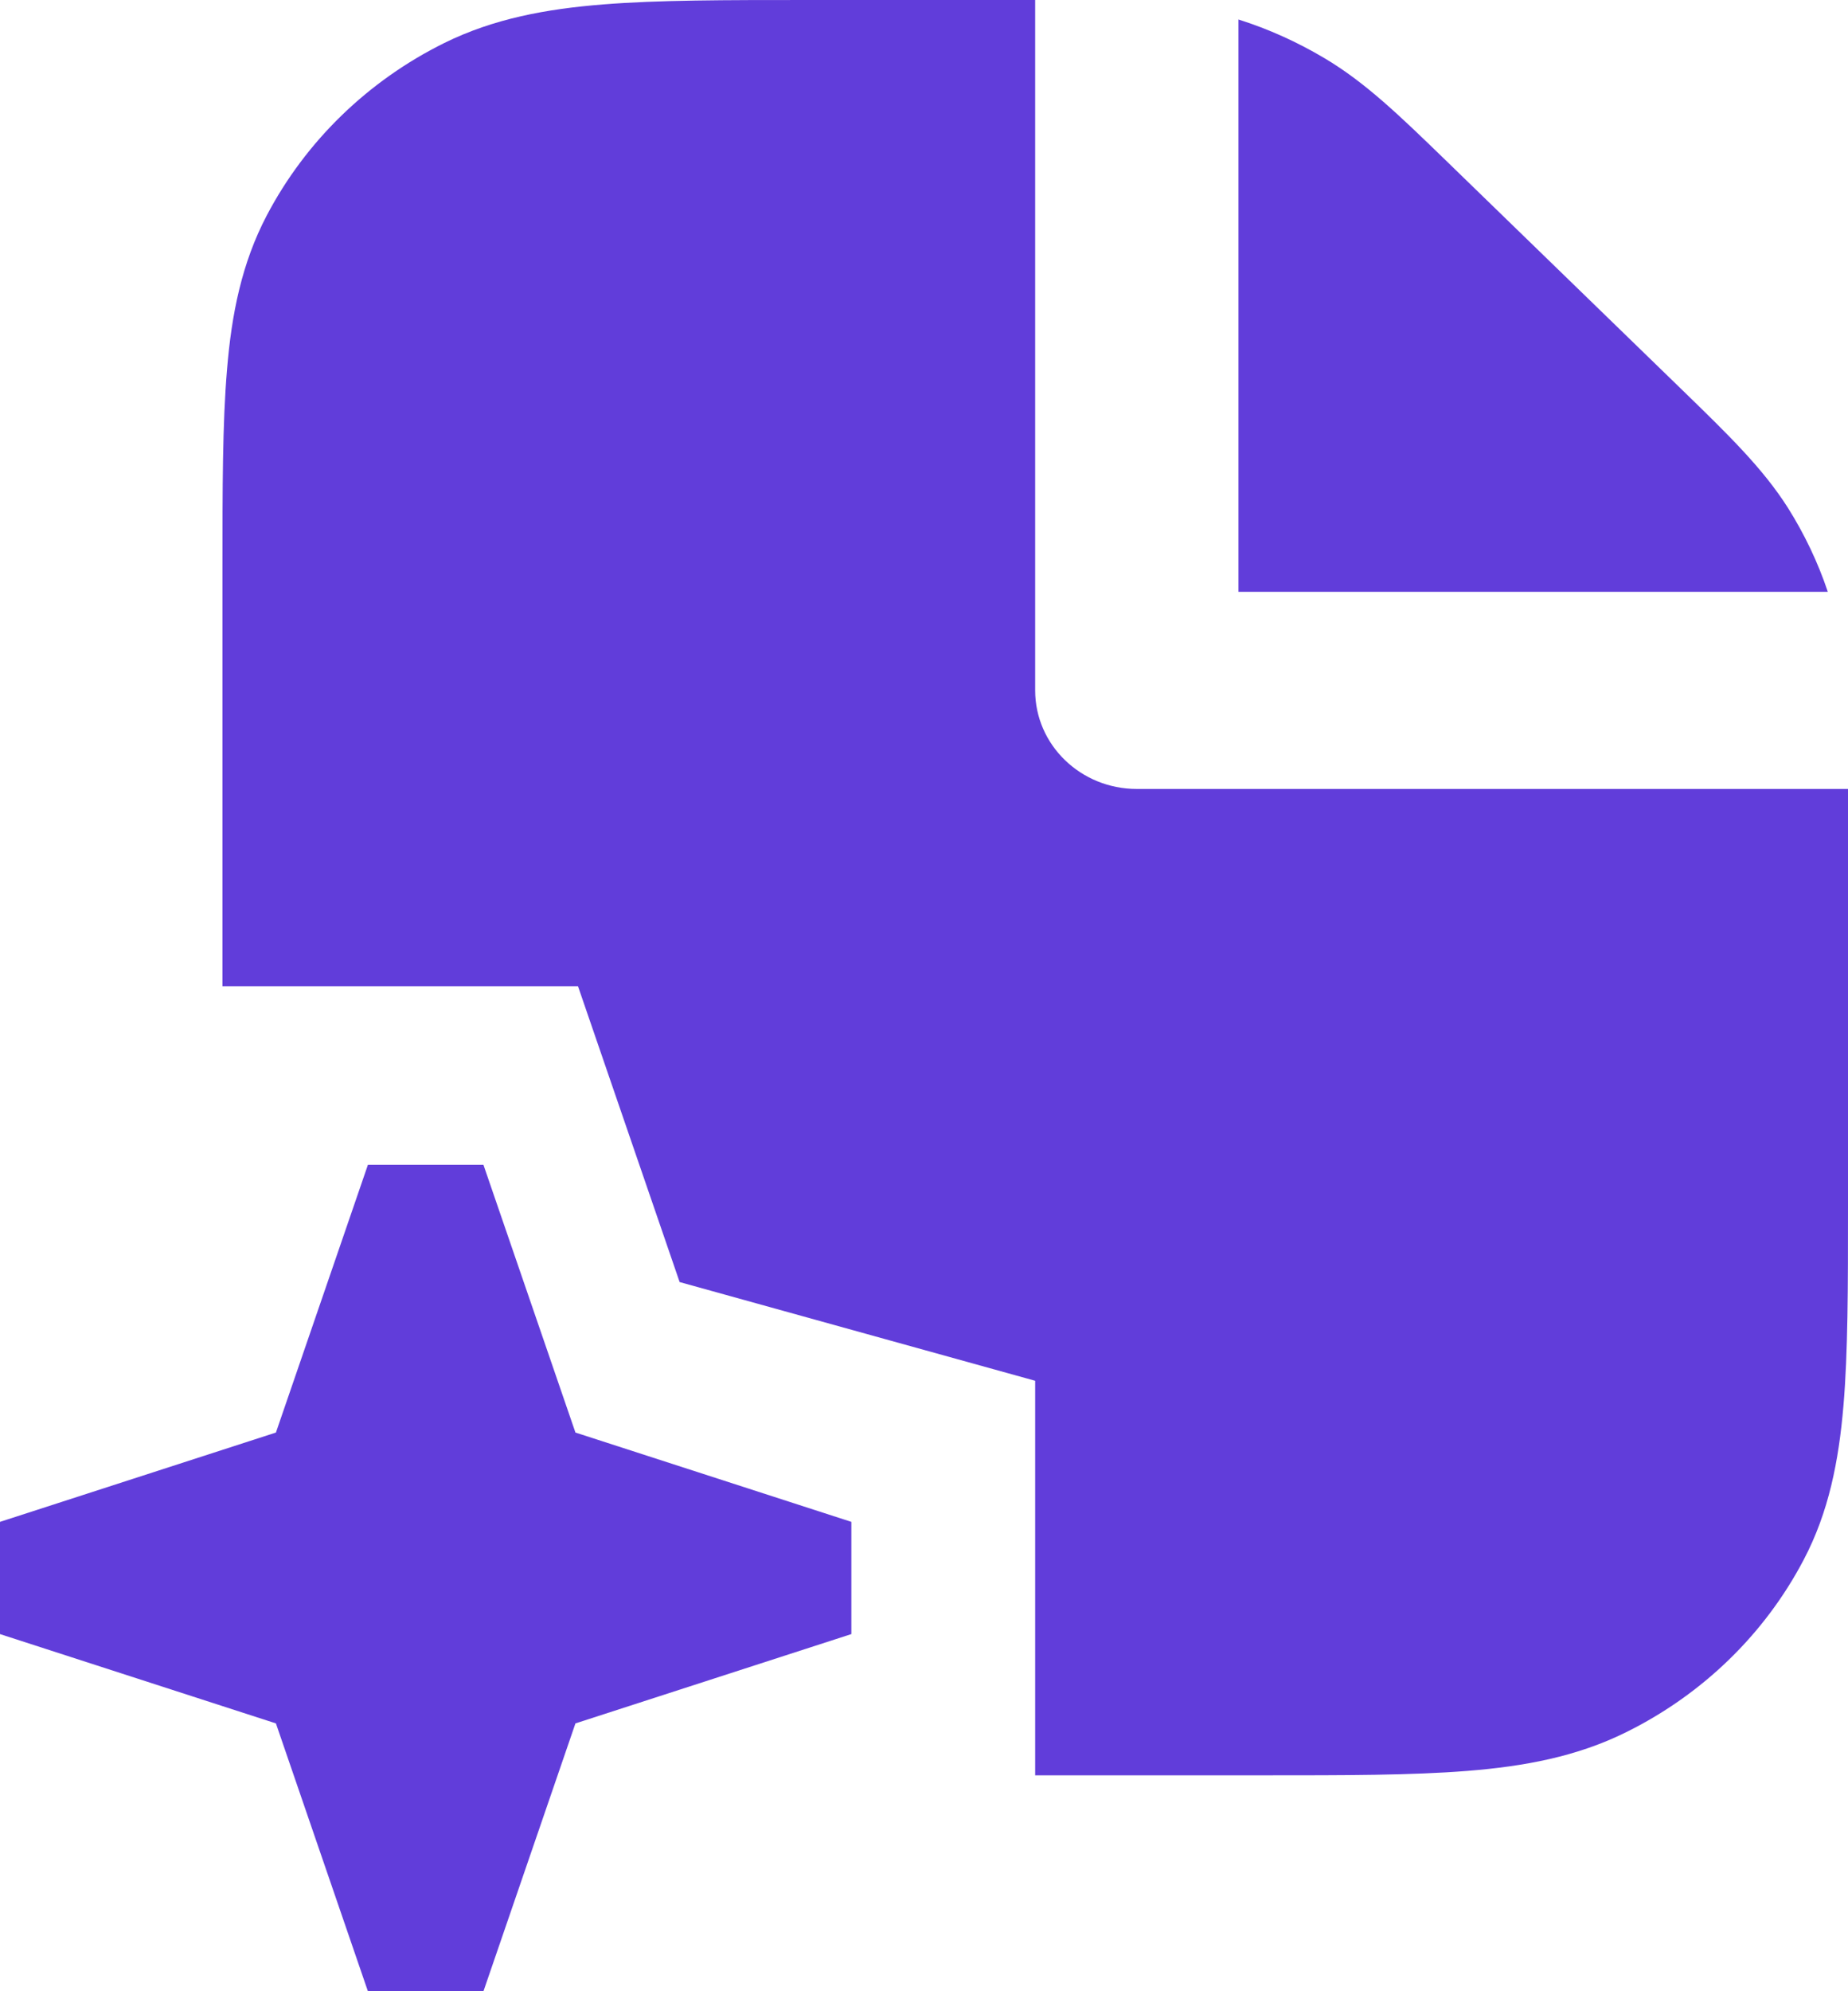
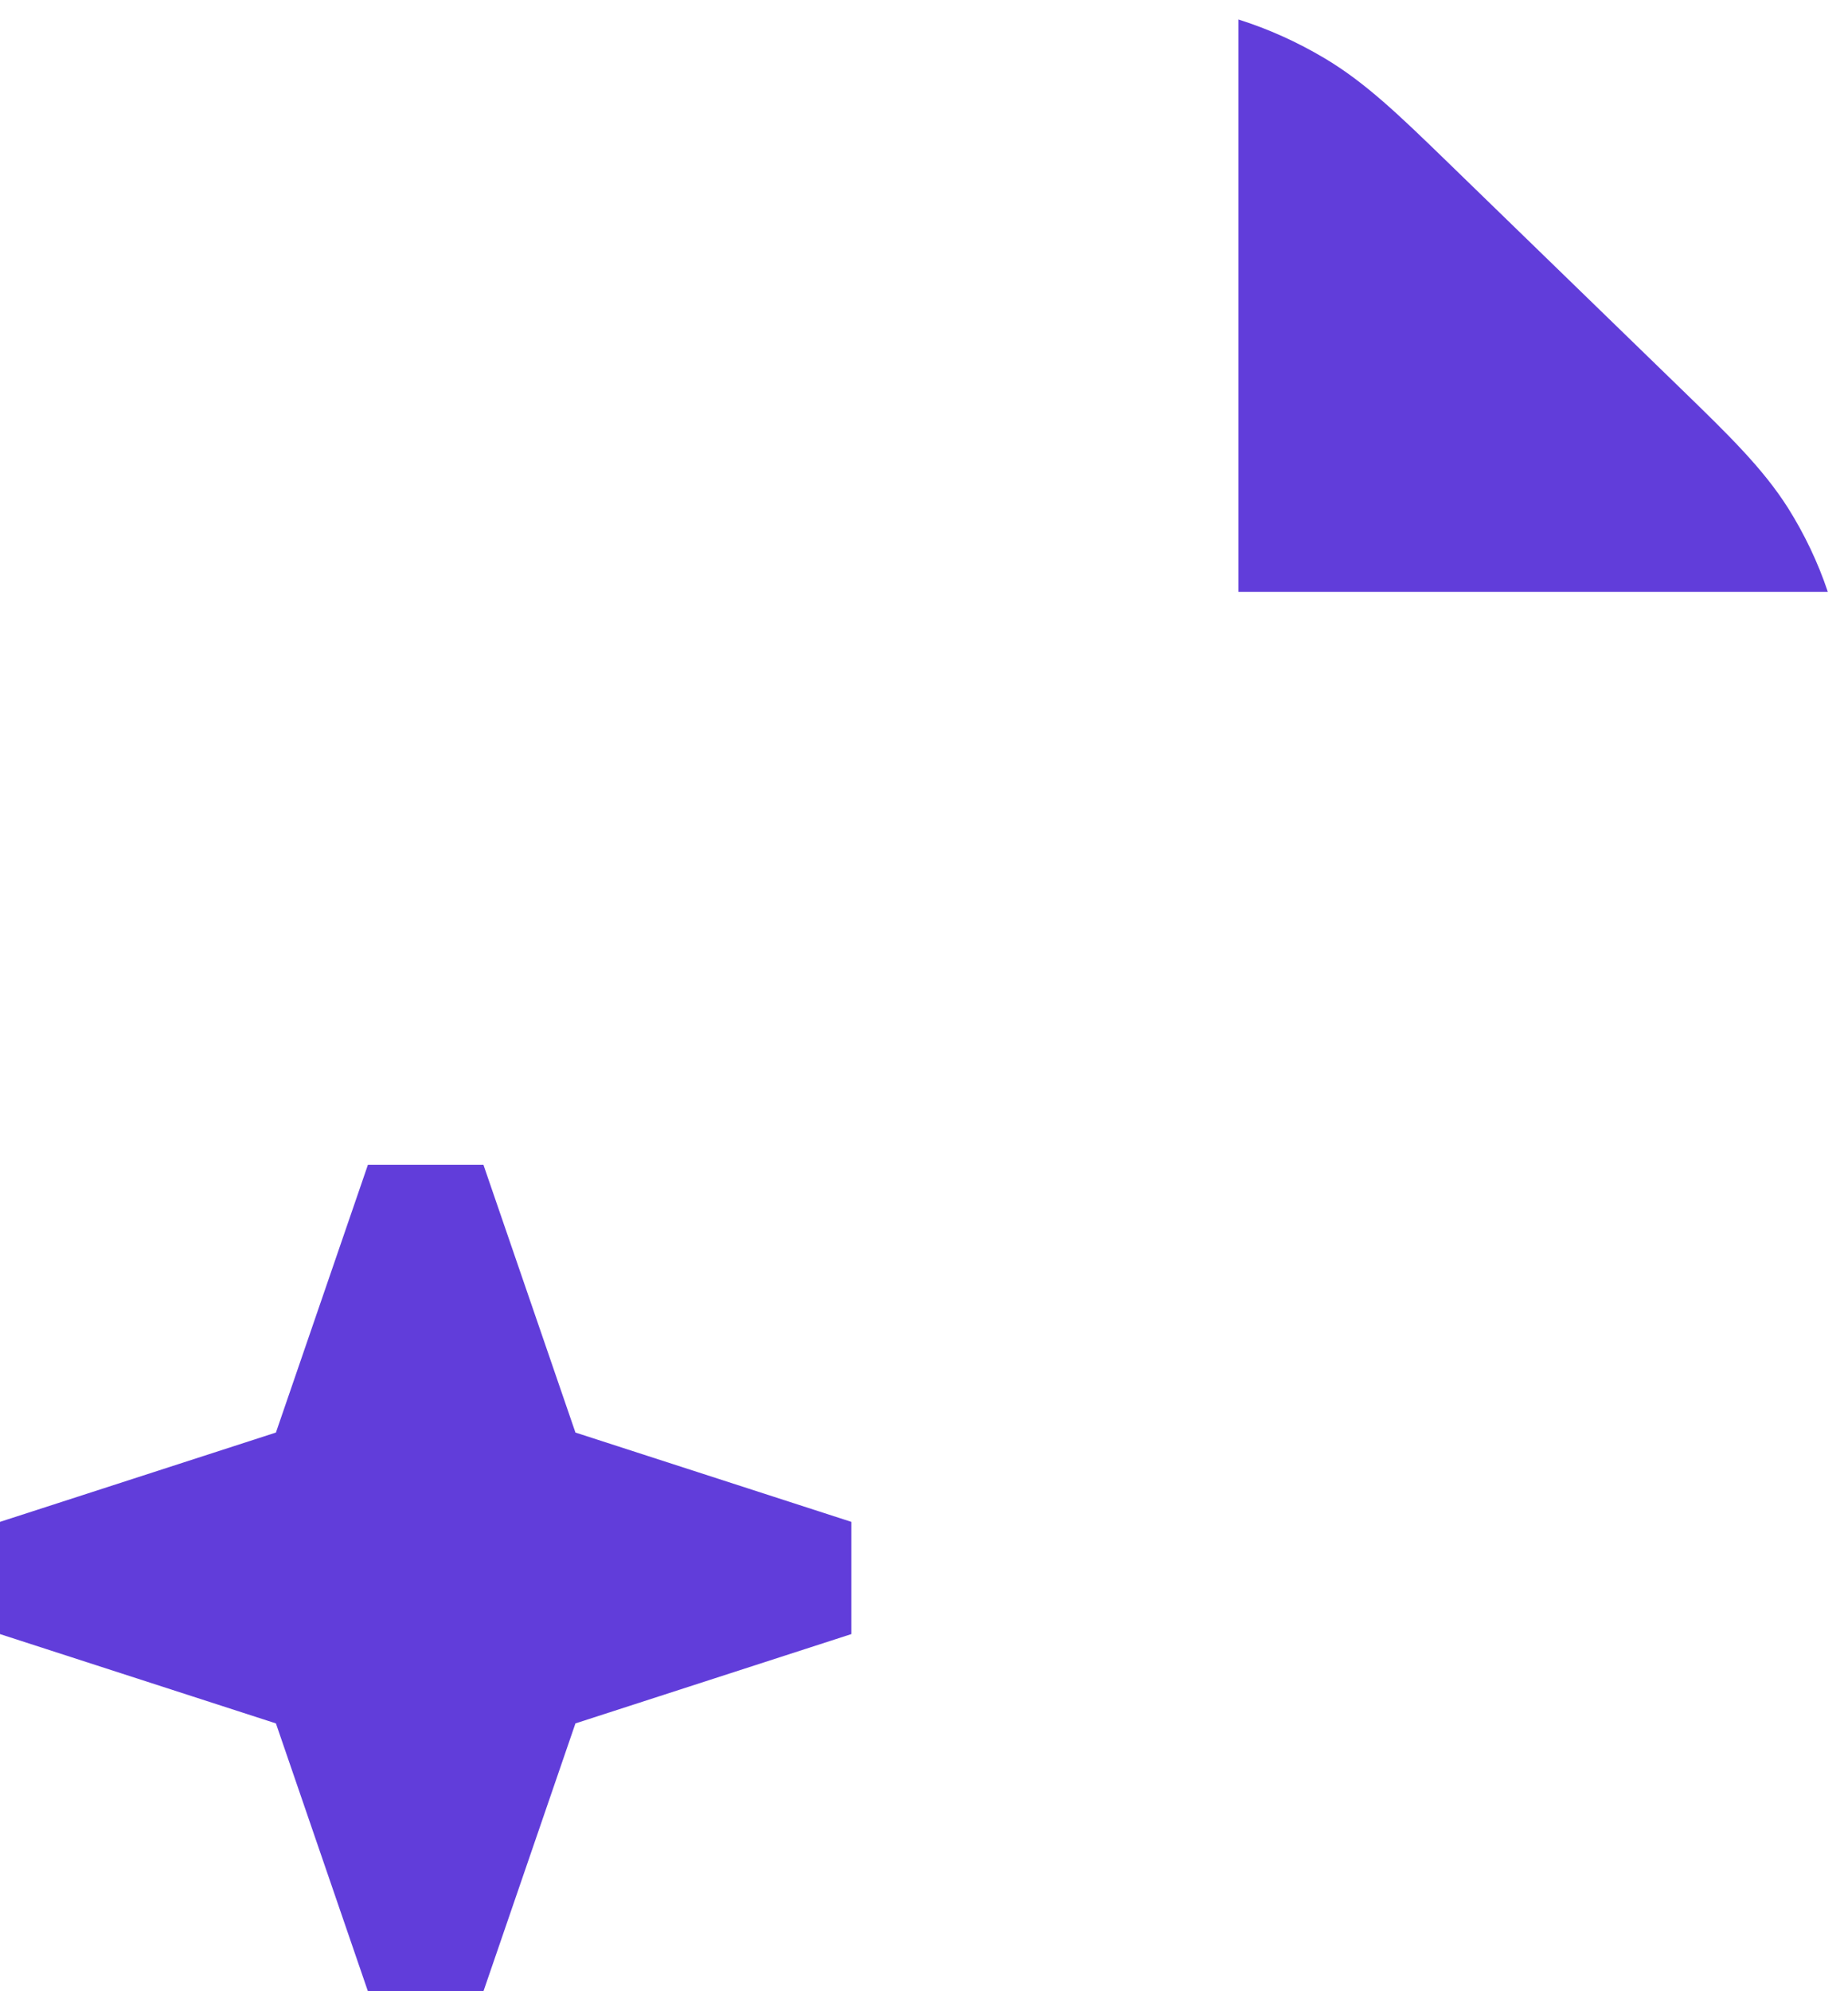
<svg xmlns="http://www.w3.org/2000/svg" width="13" height="14" viewBox="0 0 13 14" fill="none">
  <path fill-rule="evenodd" clip-rule="evenodd" d="M1.941 10.072L2.588 8.19H3.401L4.048 10.072L5.989 10.7V11.489L4.048 12.117L3.401 14H2.588L1.941 12.117L0 11.489V10.7L1.941 10.072Z" fill="#613DDA" />
  <path d="M7.5 4.2323e-05C7.456 -2.1125e-05 7.41 -1.22626e-07 7.364 2.14201e-05L7.295 4.2323e-05H7.5Z" fill="#613DDA" />
-   <path d="M7.282 4.37372e-05L5.681 4.34083e-05C5.105 3.45634e-05 4.631 2.72888e-05 4.244 0.031C3.842 0.063 3.473 0.131 3.126 0.302C2.588 0.568 2.151 0.993 1.877 1.514C1.7 1.851 1.629 2.209 1.597 2.599C1.565 2.974 1.565 3.435 1.565 3.993V6.934H4.066L4.781 9.014L7.282 9.708V12.482H8.884C9.46 12.482 9.934 12.482 10.321 12.451C10.723 12.419 11.092 12.351 11.439 12.179C11.977 11.913 12.414 11.489 12.688 10.967C12.865 10.631 12.935 10.272 12.968 9.883C13 9.507 13 9.047 13 8.488V5.547H7.997C7.602 5.547 7.282 5.237 7.282 4.854V4.37372e-05Z" fill="#613DDA" />
  <path d="M13 5.539L13 5.469C13 5.423 13 5.378 13 5.335V5.539Z" fill="#613DDA" />
  <path d="M12.858 4.161C12.789 3.955 12.695 3.758 12.579 3.573C12.401 3.292 12.158 3.057 11.837 2.745L10.171 1.128C9.85 0.817 9.607 0.581 9.317 0.409C9.127 0.296 8.924 0.204 8.712 0.137V4.161H12.858Z" fill="#613DDA" />
</svg>